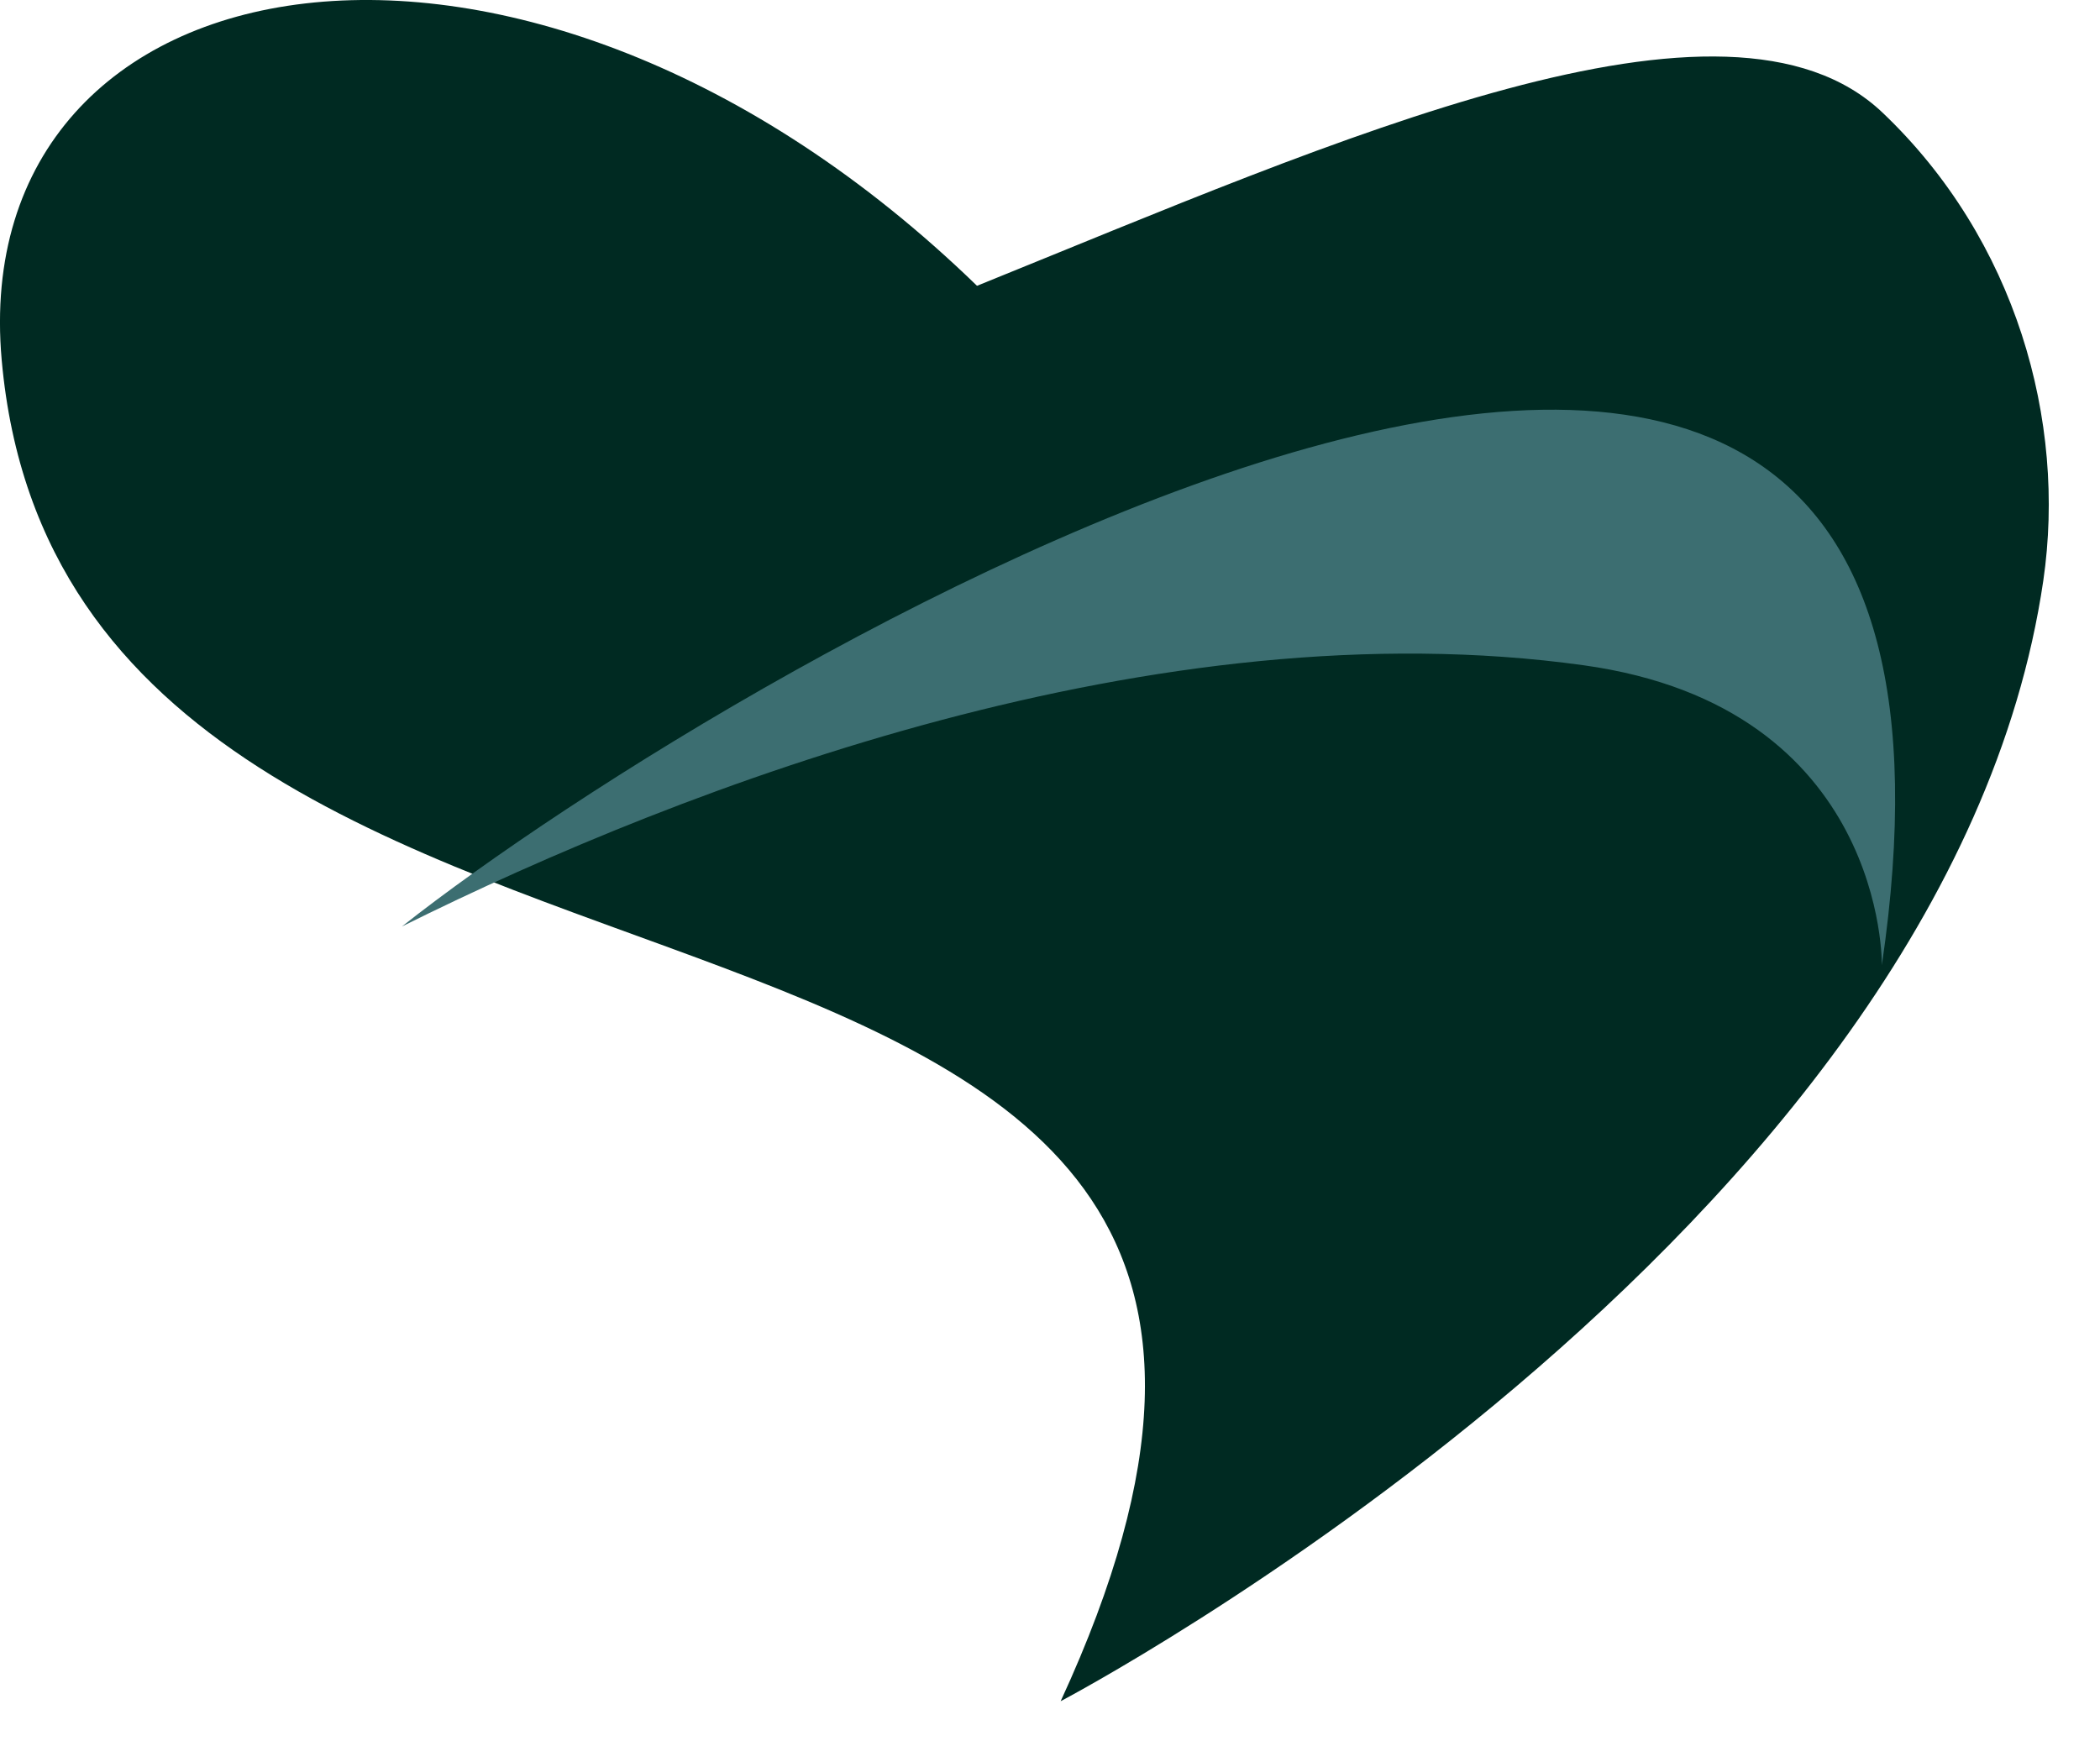
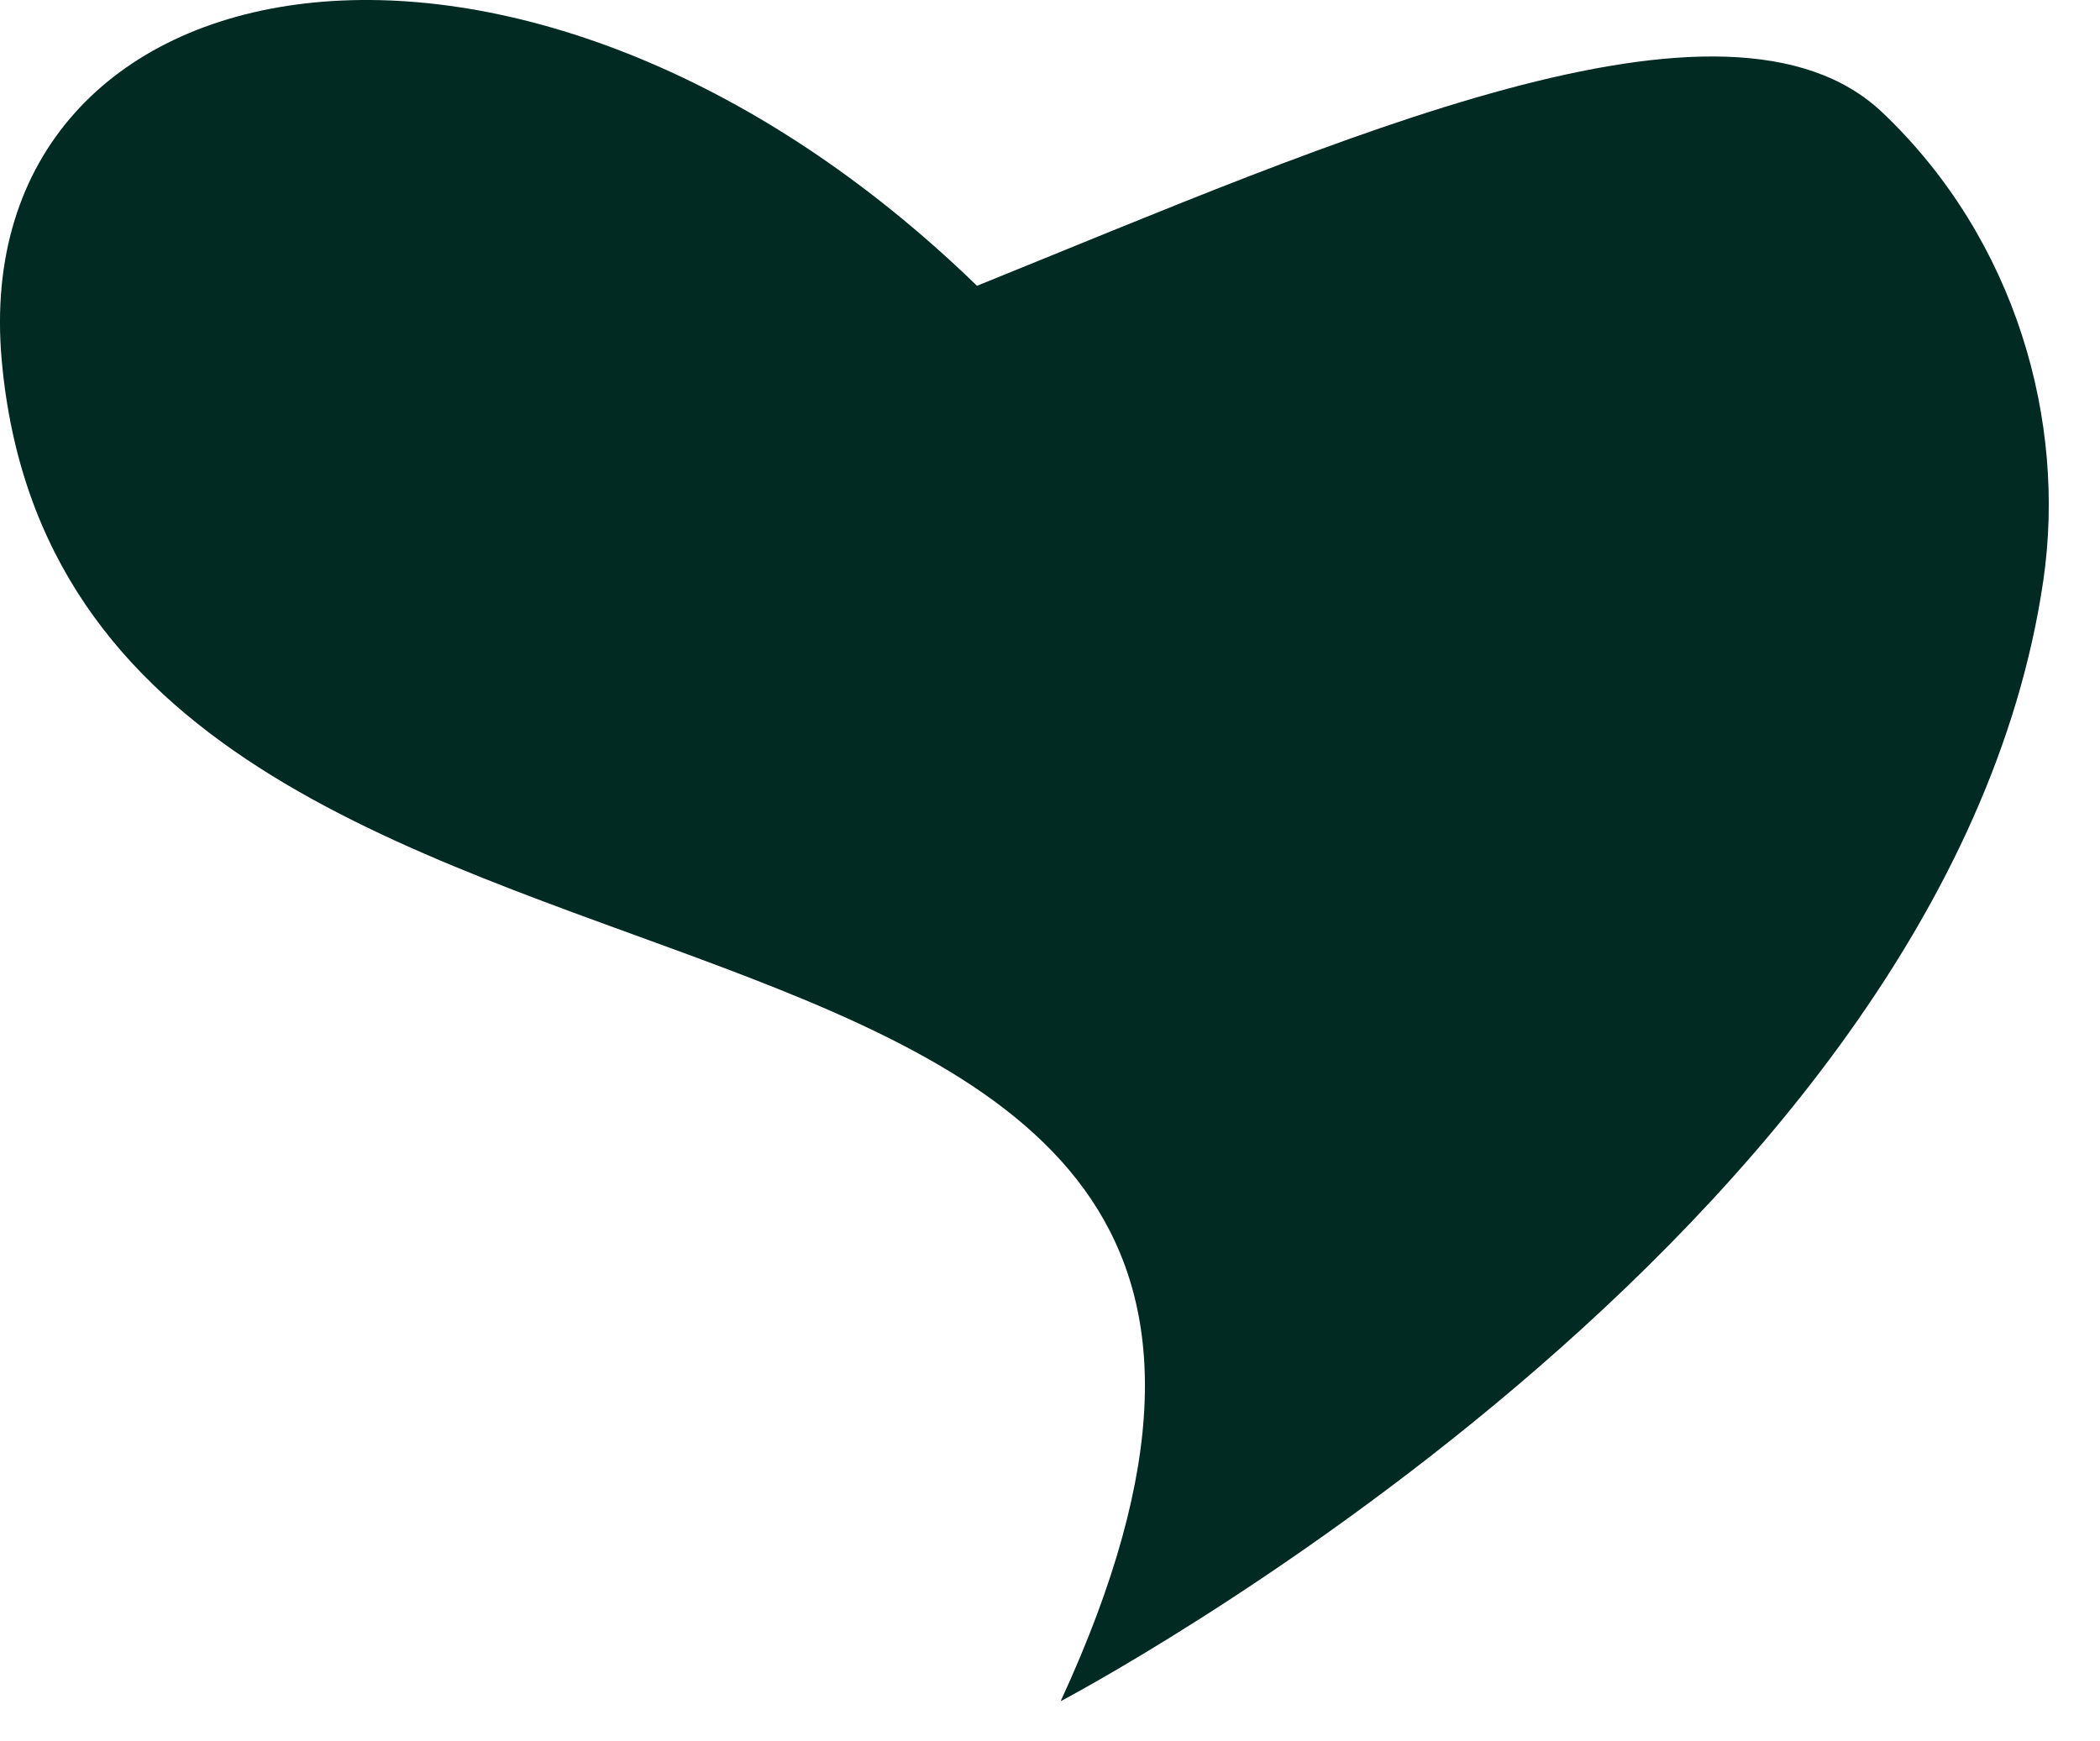
<svg xmlns="http://www.w3.org/2000/svg" width="41" height="34" viewBox="0 0 41 34" fill="none">
-   <path d="M20.708 33.22C29.318 14.556 1.402 22.408 0.033 7.029C-0.681 -0.998 10.205 -3.026 19.075 5.581C26.132 2.725 33.716 -0.689 36.754 2.199C39.363 4.68 40.348 8.228 39.893 11.338C38.017 24.139 20.708 33.22 20.708 33.22Z" fill="#002A22" />
+   <path d="M20.708 33.22C29.318 14.556 1.402 22.408 0.033 7.029C-0.681 -0.998 10.205 -3.026 19.075 5.581C26.132 2.725 33.716 -0.689 36.754 2.199C39.363 4.68 40.348 8.228 39.893 11.338C38.017 24.139 20.708 33.22 20.708 33.22" fill="#002A22" />
  <g filter="url(#filter0_d_4199_3455)">
-     <path d="M33.919 4.991C39.824 5.812 39.741 10.848 39.741 10.848C42.837 -10.223 17.288 4.998 10.847 10.092C16.437 7.311 25.609 3.835 33.919 4.991Z" fill="#3C6E71" />
-   </g>
+     </g>
  <defs>
    <filter id="filter0_d_4199_3455" x="3.847" y="0" width="37.153" height="22.847" filterUnits="userSpaceOnUse" color-interpolation-filters="sRGB">
      <feFlood flood-opacity="0" result="BackgroundImageFix" />
      <feColorMatrix in="SourceAlpha" type="matrix" values="0 0 0 0 0 0 0 0 0 0 0 0 0 0 0 0 0 0 127 0" result="hardAlpha" />
      <feOffset dx="-3" dy="8" />
      <feGaussianBlur stdDeviation="2" />
      <feComposite in2="hardAlpha" operator="out" />
      <feColorMatrix type="matrix" values="0 0 0 0 0 0 0 0 0 0 0 0 0 0 0 0 0 0 0.4 0" />
      <feBlend mode="normal" in2="BackgroundImageFix" result="effect1_dropShadow_4199_3455" />
      <feBlend mode="normal" in="SourceGraphic" in2="effect1_dropShadow_4199_3455" result="shape" />
    </filter>
  </defs>
</svg>